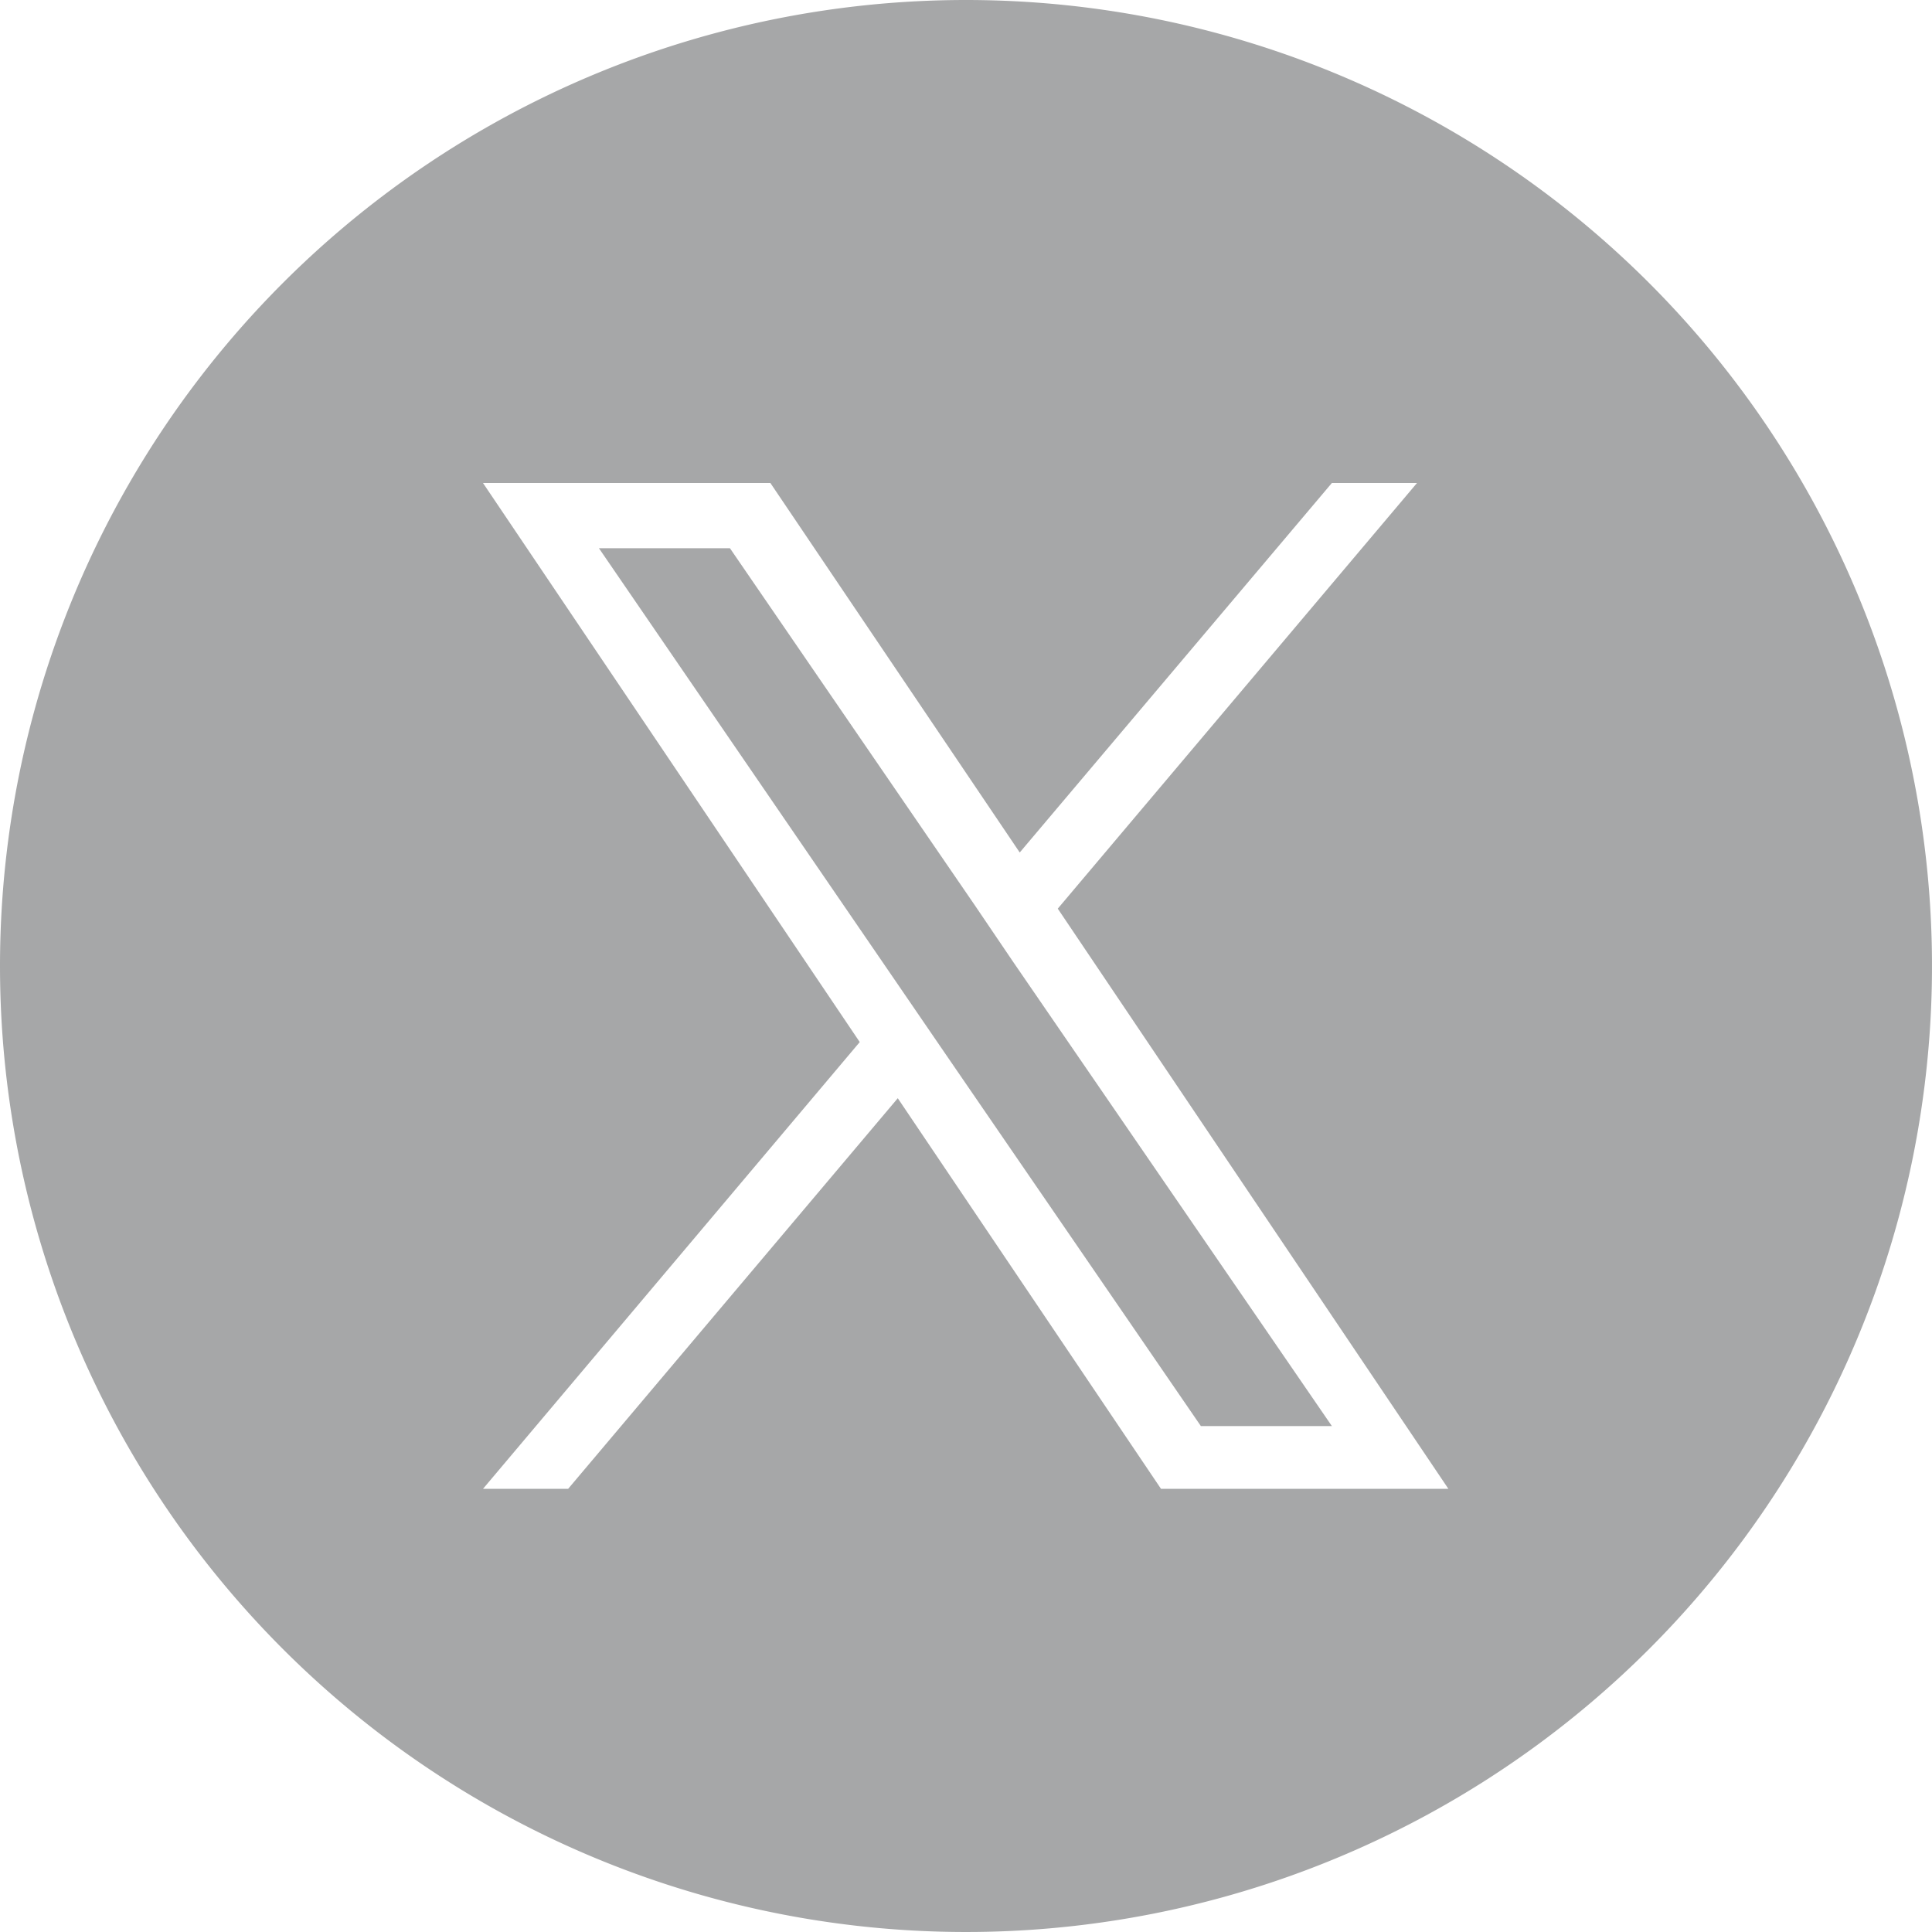
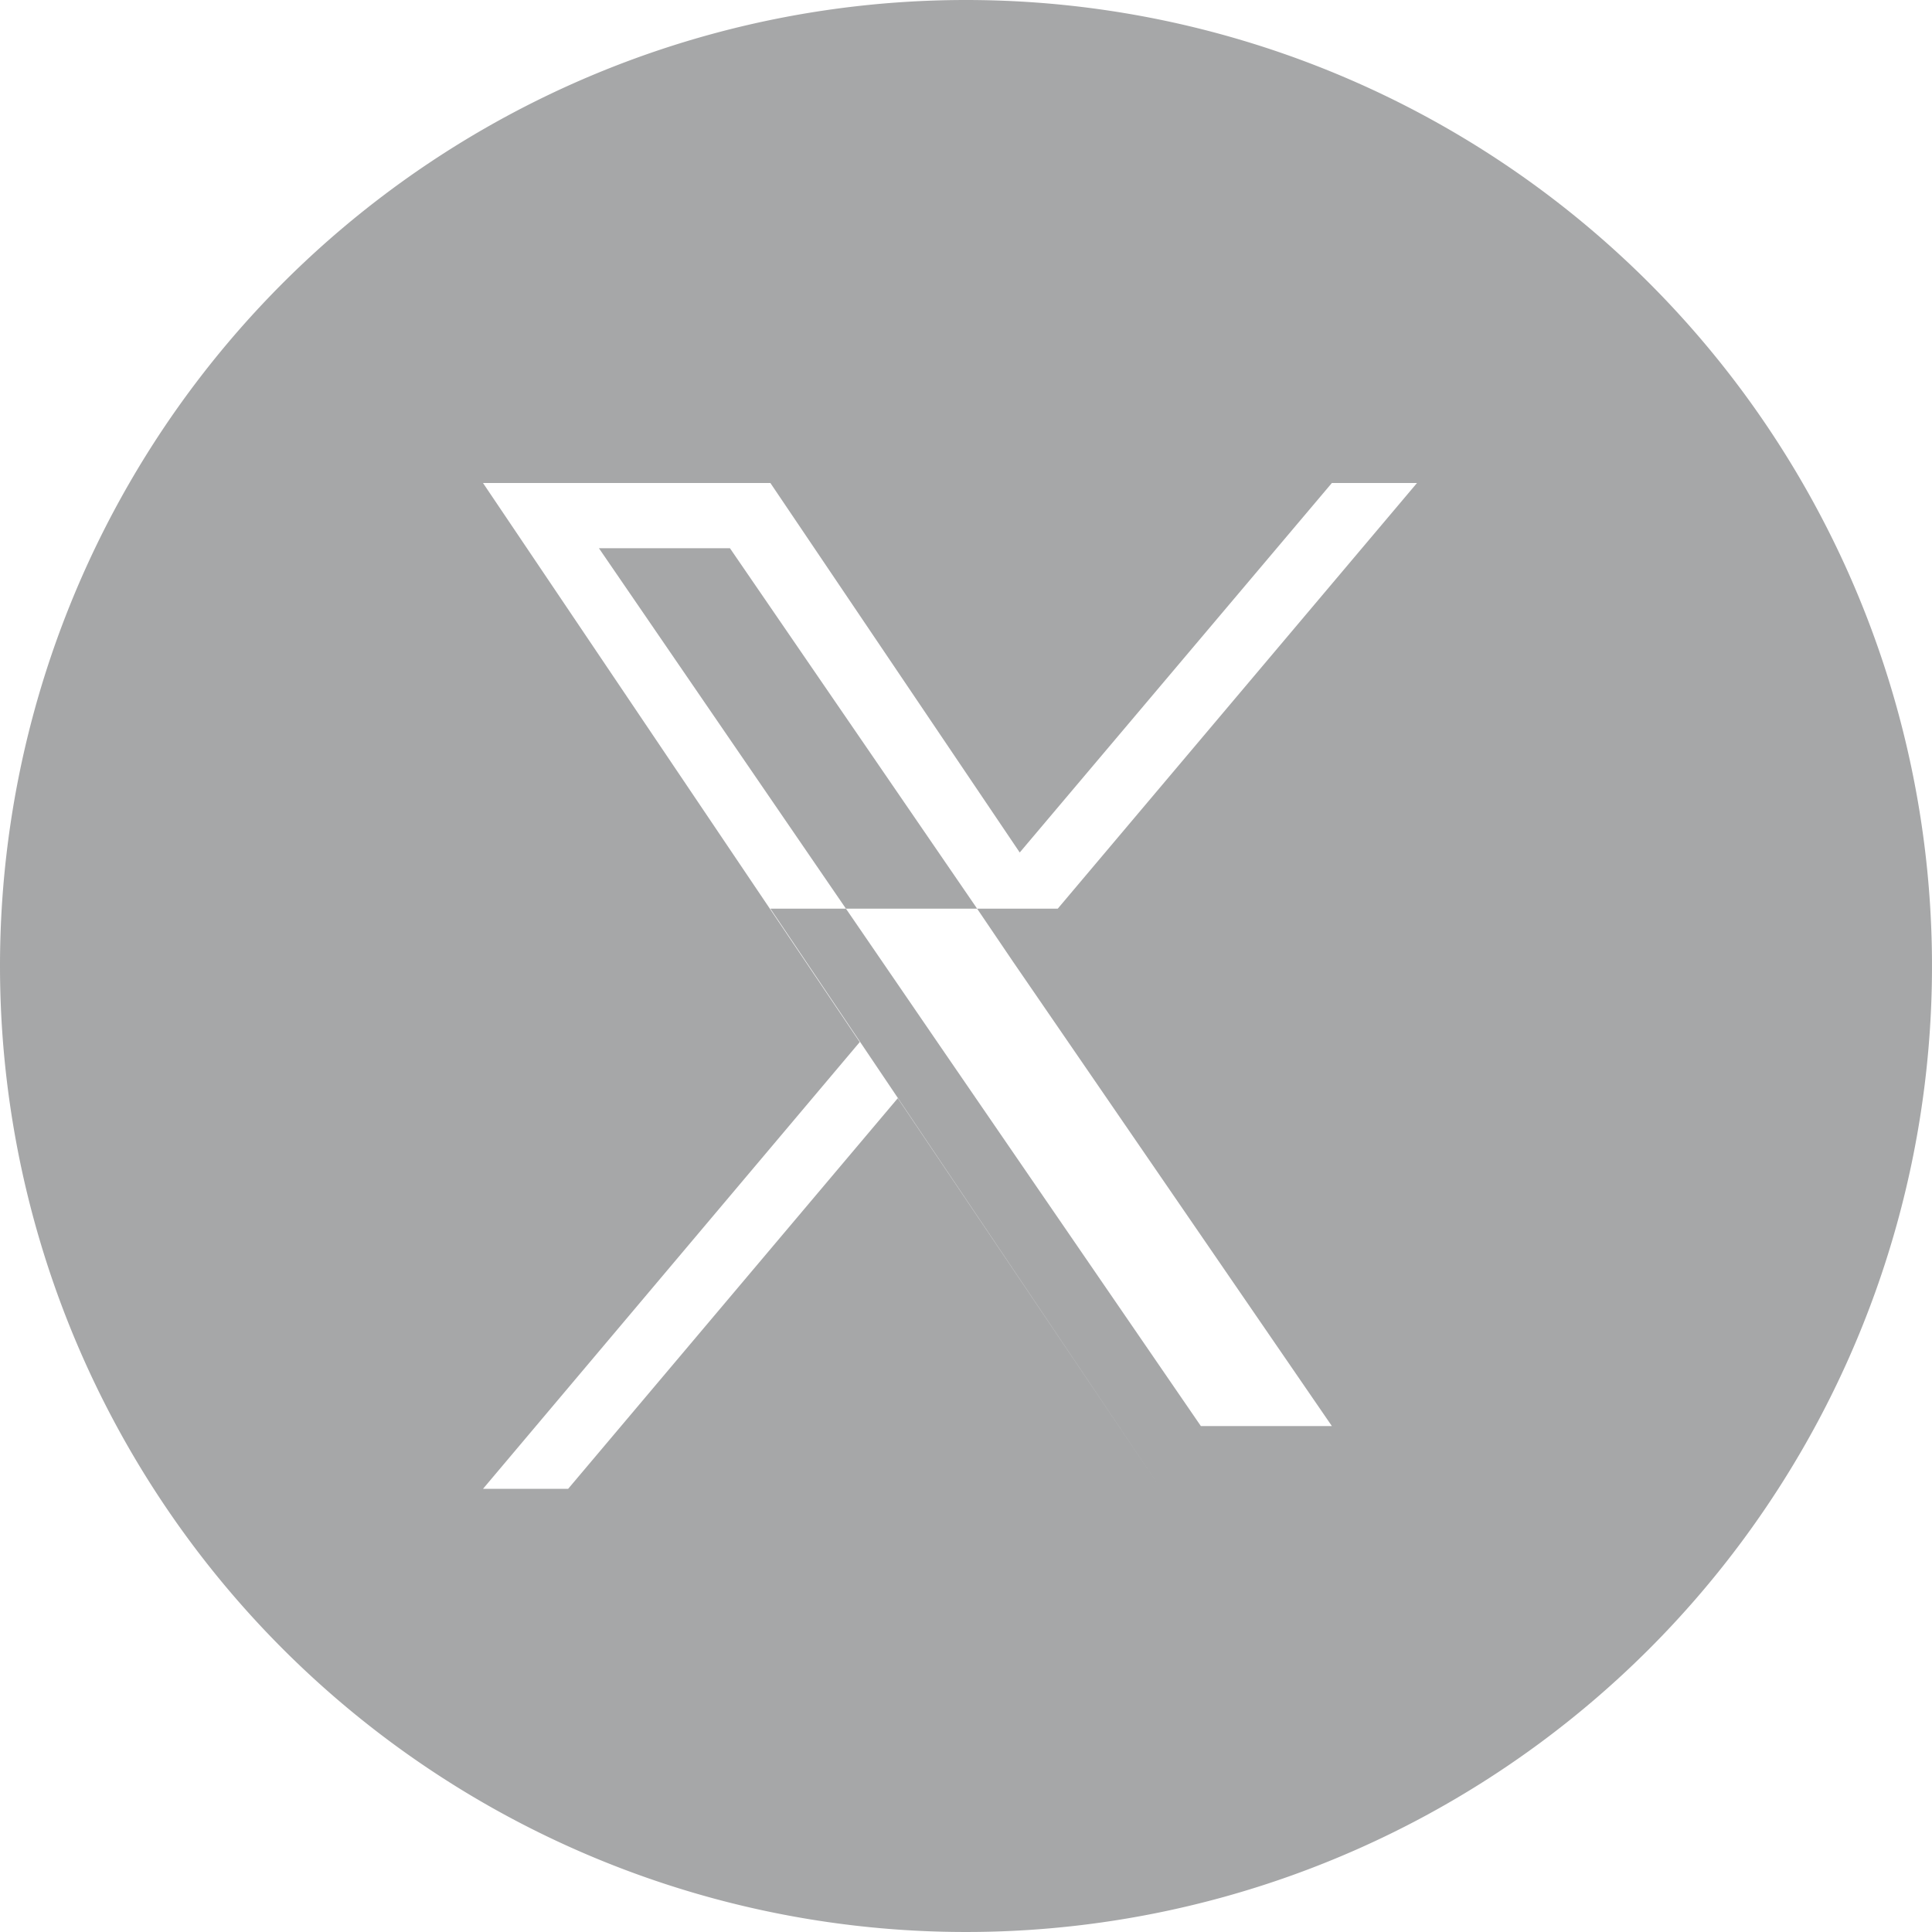
<svg xmlns="http://www.w3.org/2000/svg" id="ico_x.svg" width="32" height="32" viewBox="0 0 32 32">
  <defs>
    <style>
      .cls-1 {
        fill: #a6a7a8;
        fill-rule: evenodd;
      }
    </style>
  </defs>
-   <path id="a" class="cls-1" d="M1028,6669a16,16,0,1,1-16,16A16,16,0,0,1,1028,6669Zm1.52,15.05,5.95-7.05h-1.41l-5.17,6.12-4.13-6.12H1020l6.24,9.26-6.24,7.4h1.41l5.46-6.47,4.36,6.47h4.76l-6.47-9.61h0Zm-1.94,2.29-0.63-.92-5.03-7.34h2.17l4.06,5.92,0.63,0.93,5.28,7.69h-2.17l-4.31-6.28h0Z" transform="translate(-1012 -6669)" />
+   <path id="a" class="cls-1" d="M1028,6669a16,16,0,1,1-16,16A16,16,0,0,1,1028,6669Zm1.52,15.05,5.95-7.05h-1.41l-5.17,6.12-4.13-6.12H1020l6.24,9.26-6.24,7.4h1.41l5.46-6.47,4.36,6.47l-6.47-9.61h0Zm-1.94,2.29-0.63-.92-5.03-7.34h2.17l4.06,5.92,0.63,0.93,5.28,7.69h-2.17l-4.31-6.28h0Z" transform="translate(-1012 -6669)" />
</svg>